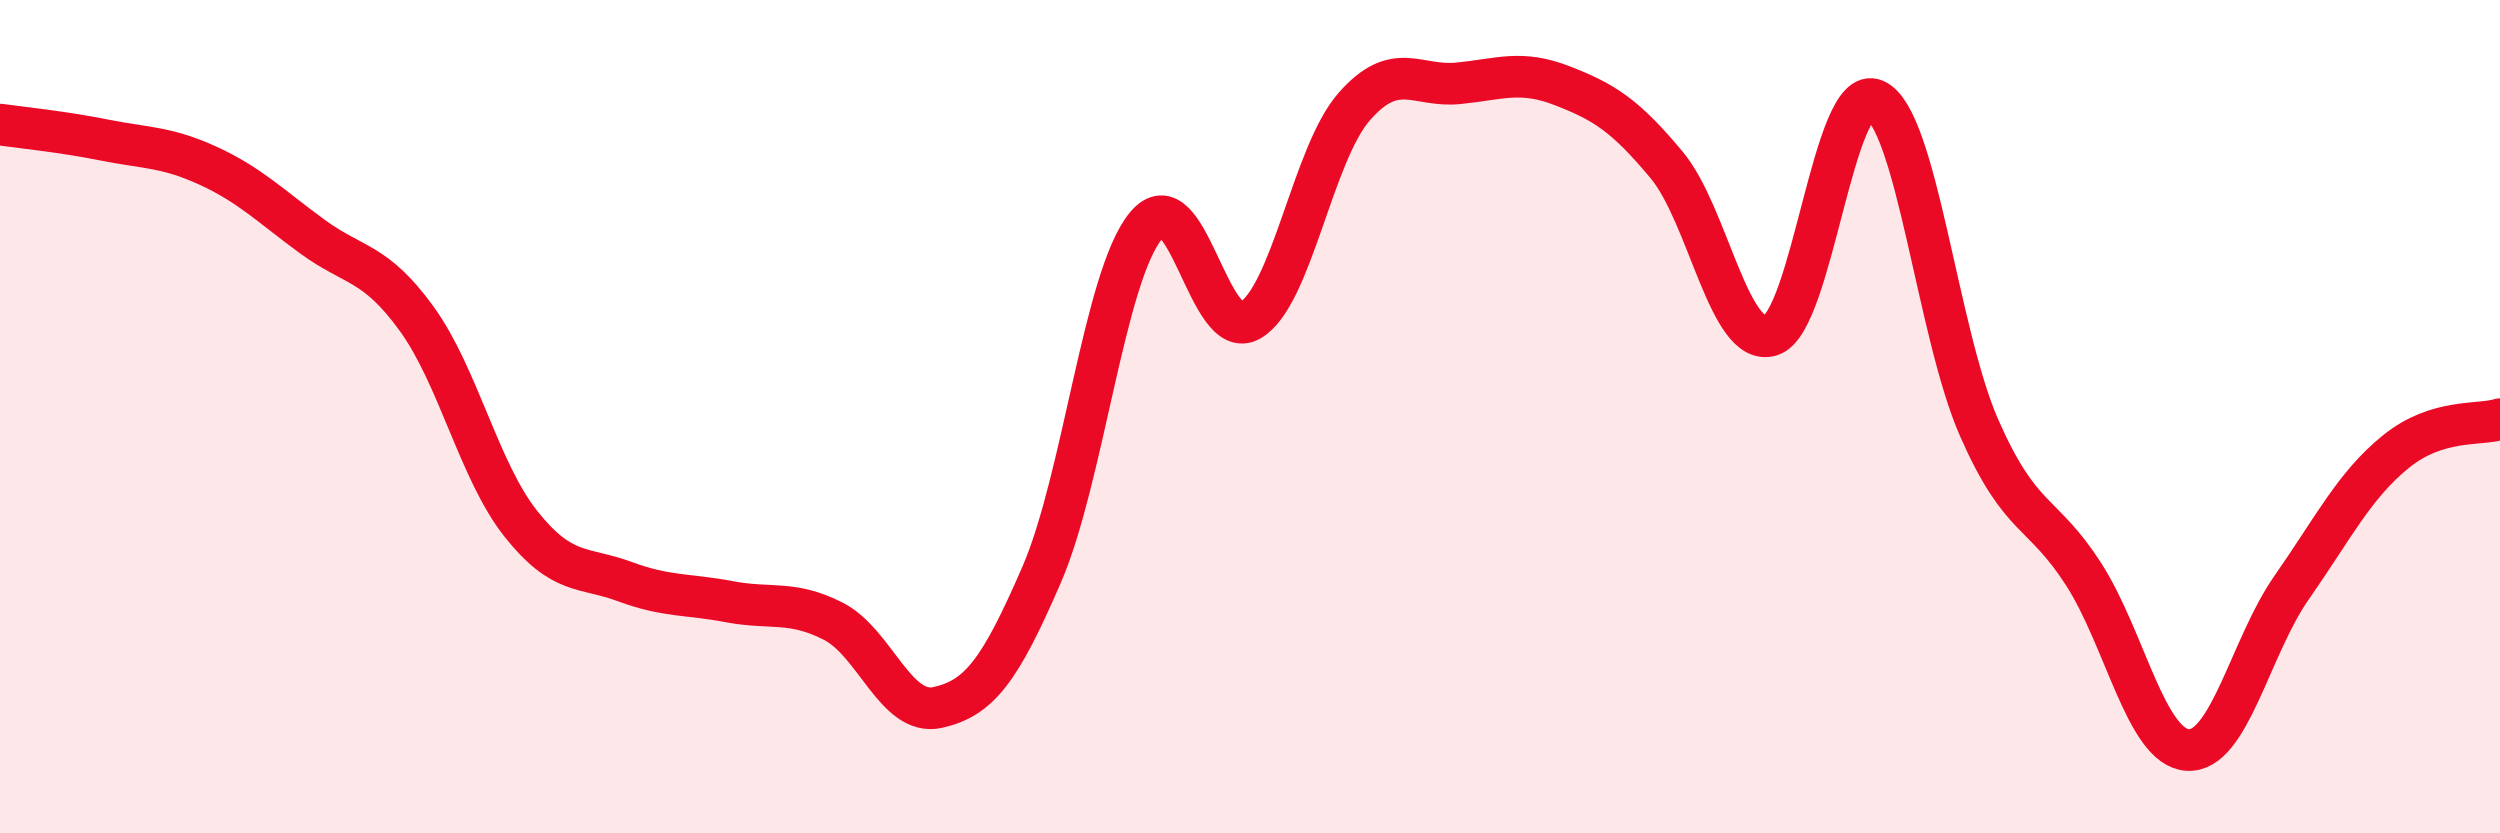
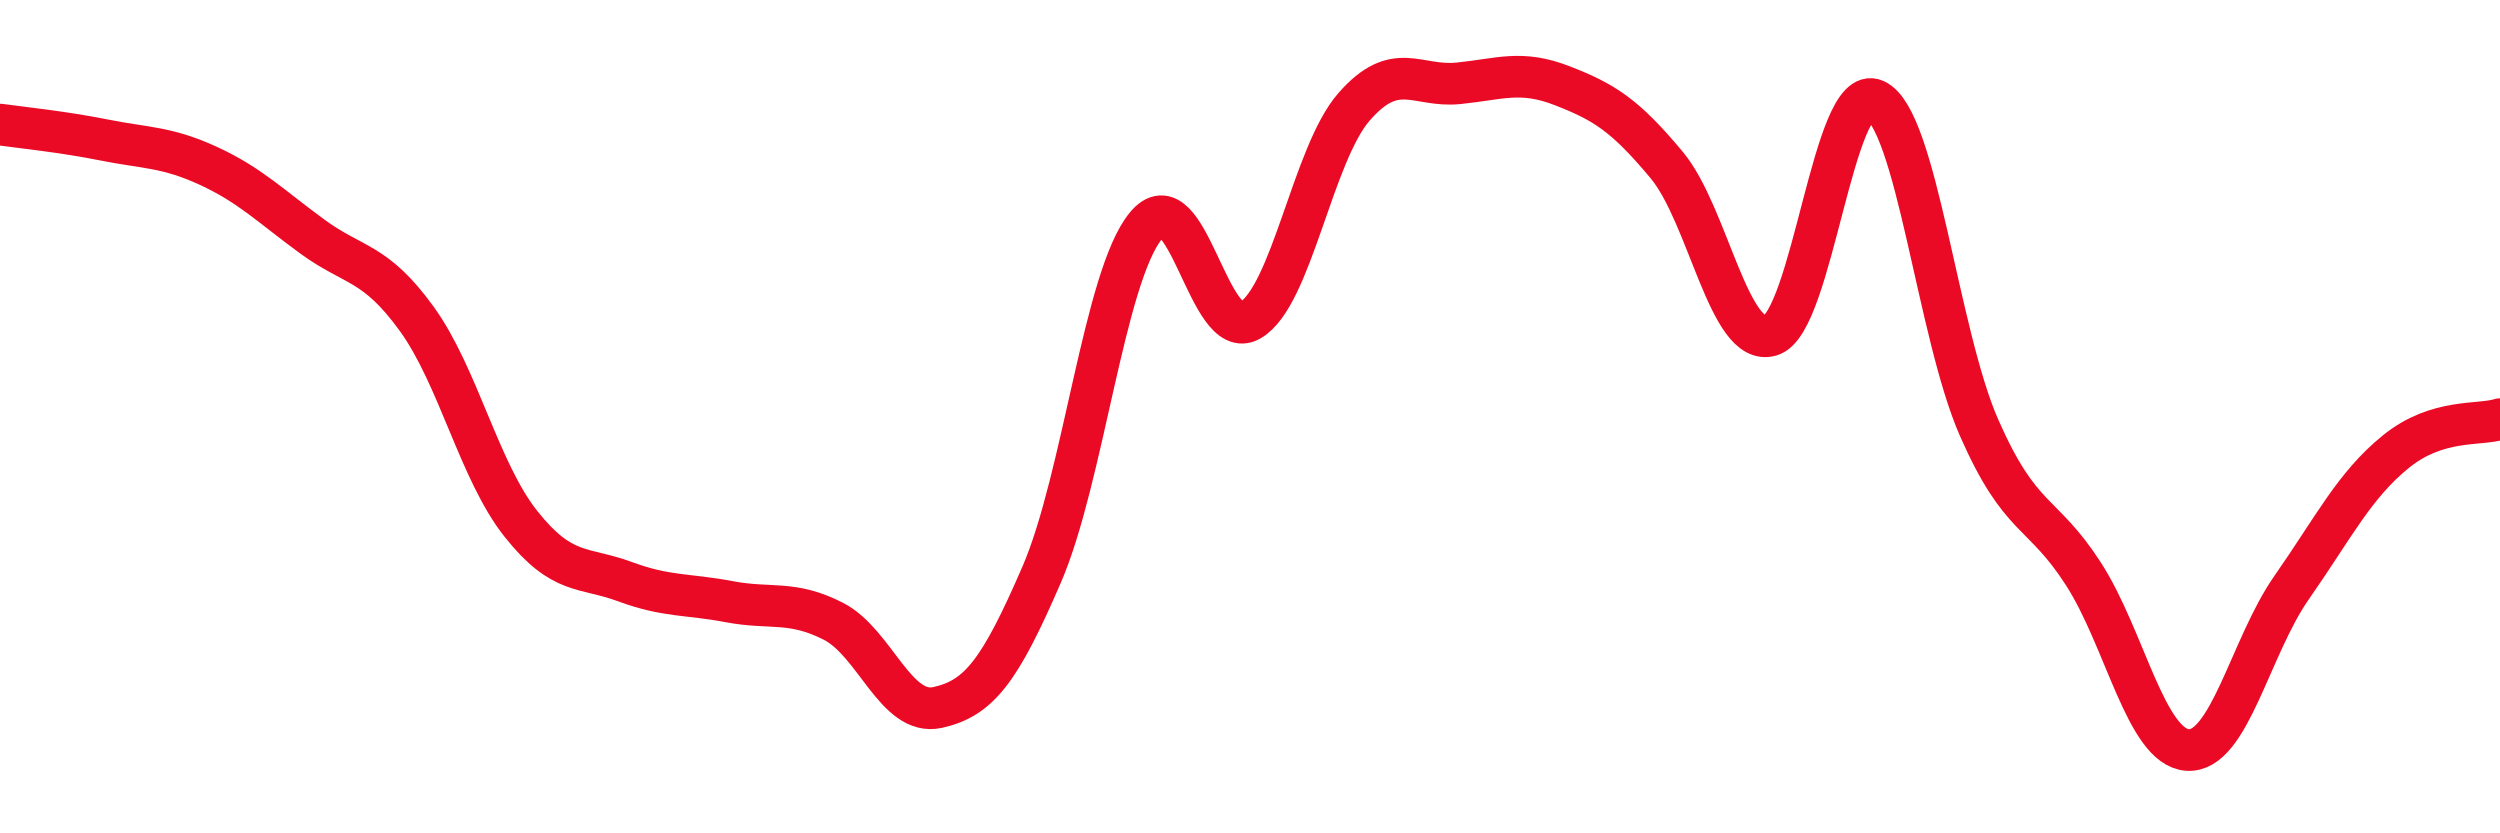
<svg xmlns="http://www.w3.org/2000/svg" width="60" height="20" viewBox="0 0 60 20">
-   <path d="M 0,2.99 C 0.5,3.06 1.5,3.16 2.5,3.36 C 3.5,3.56 4,3.52 5,3.98 C 6,4.44 6.5,4.95 7.5,5.68 C 8.5,6.41 9,6.27 10,7.65 C 11,9.03 11.5,11.31 12.5,12.57 C 13.5,13.83 14,13.59 15,13.96 C 16,14.33 16.5,14.25 17.5,14.44 C 18.5,14.63 19,14.4 20,14.91 C 21,15.42 21.5,17.2 22.5,16.98 C 23.5,16.76 24,16.1 25,13.79 C 26,11.48 26.5,6.64 27.5,5.42 C 28.5,4.2 29,8.26 30,7.69 C 31,7.12 31.5,3.7 32.5,2.56 C 33.5,1.42 34,2.1 35,2 C 36,1.9 36.5,1.67 37.5,2.06 C 38.5,2.45 39,2.76 40,3.96 C 41,5.16 41.5,8.36 42.5,8.05 C 43.5,7.74 44,1.96 45,2.4 C 46,2.84 46.5,8 47.5,10.27 C 48.5,12.54 49,12.22 50,13.77 C 51,15.32 51.5,17.93 52.5,18 C 53.5,18.07 54,15.53 55,14.1 C 56,12.67 56.5,11.65 57.5,10.84 C 58.5,10.03 59.5,10.22 60,10.06L60 20L0 20Z" fill="#EB0A25" opacity="0.1" stroke-linecap="round" stroke-linejoin="round" />
  <path d="M 0,2.99 C 0.5,3.06 1.5,3.16 2.5,3.36 C 3.5,3.56 4,3.52 5,3.98 C 6,4.44 6.5,4.95 7.5,5.68 C 8.5,6.41 9,6.27 10,7.65 C 11,9.03 11.5,11.31 12.5,12.57 C 13.5,13.83 14,13.59 15,13.96 C 16,14.33 16.5,14.25 17.5,14.44 C 18.5,14.63 19,14.4 20,14.91 C 21,15.42 21.5,17.2 22.5,16.98 C 23.5,16.76 24,16.1 25,13.79 C 26,11.48 26.5,6.64 27.5,5.42 C 28.5,4.2 29,8.26 30,7.69 C 31,7.12 31.5,3.7 32.5,2.56 C 33.5,1.42 34,2.1 35,2 C 36,1.9 36.5,1.67 37.5,2.06 C 38.5,2.45 39,2.76 40,3.96 C 41,5.16 41.5,8.36 42.5,8.05 C 43.5,7.74 44,1.96 45,2.4 C 46,2.84 46.5,8 47.5,10.27 C 48.5,12.54 49,12.22 50,13.77 C 51,15.32 51.5,17.93 52.5,18 C 53.5,18.07 54,15.53 55,14.1 C 56,12.67 56.5,11.65 57.5,10.84 C 58.5,10.03 59.5,10.22 60,10.06" stroke="#EB0A25" stroke-width="1" fill="none" stroke-linecap="round" stroke-linejoin="round" />
</svg>